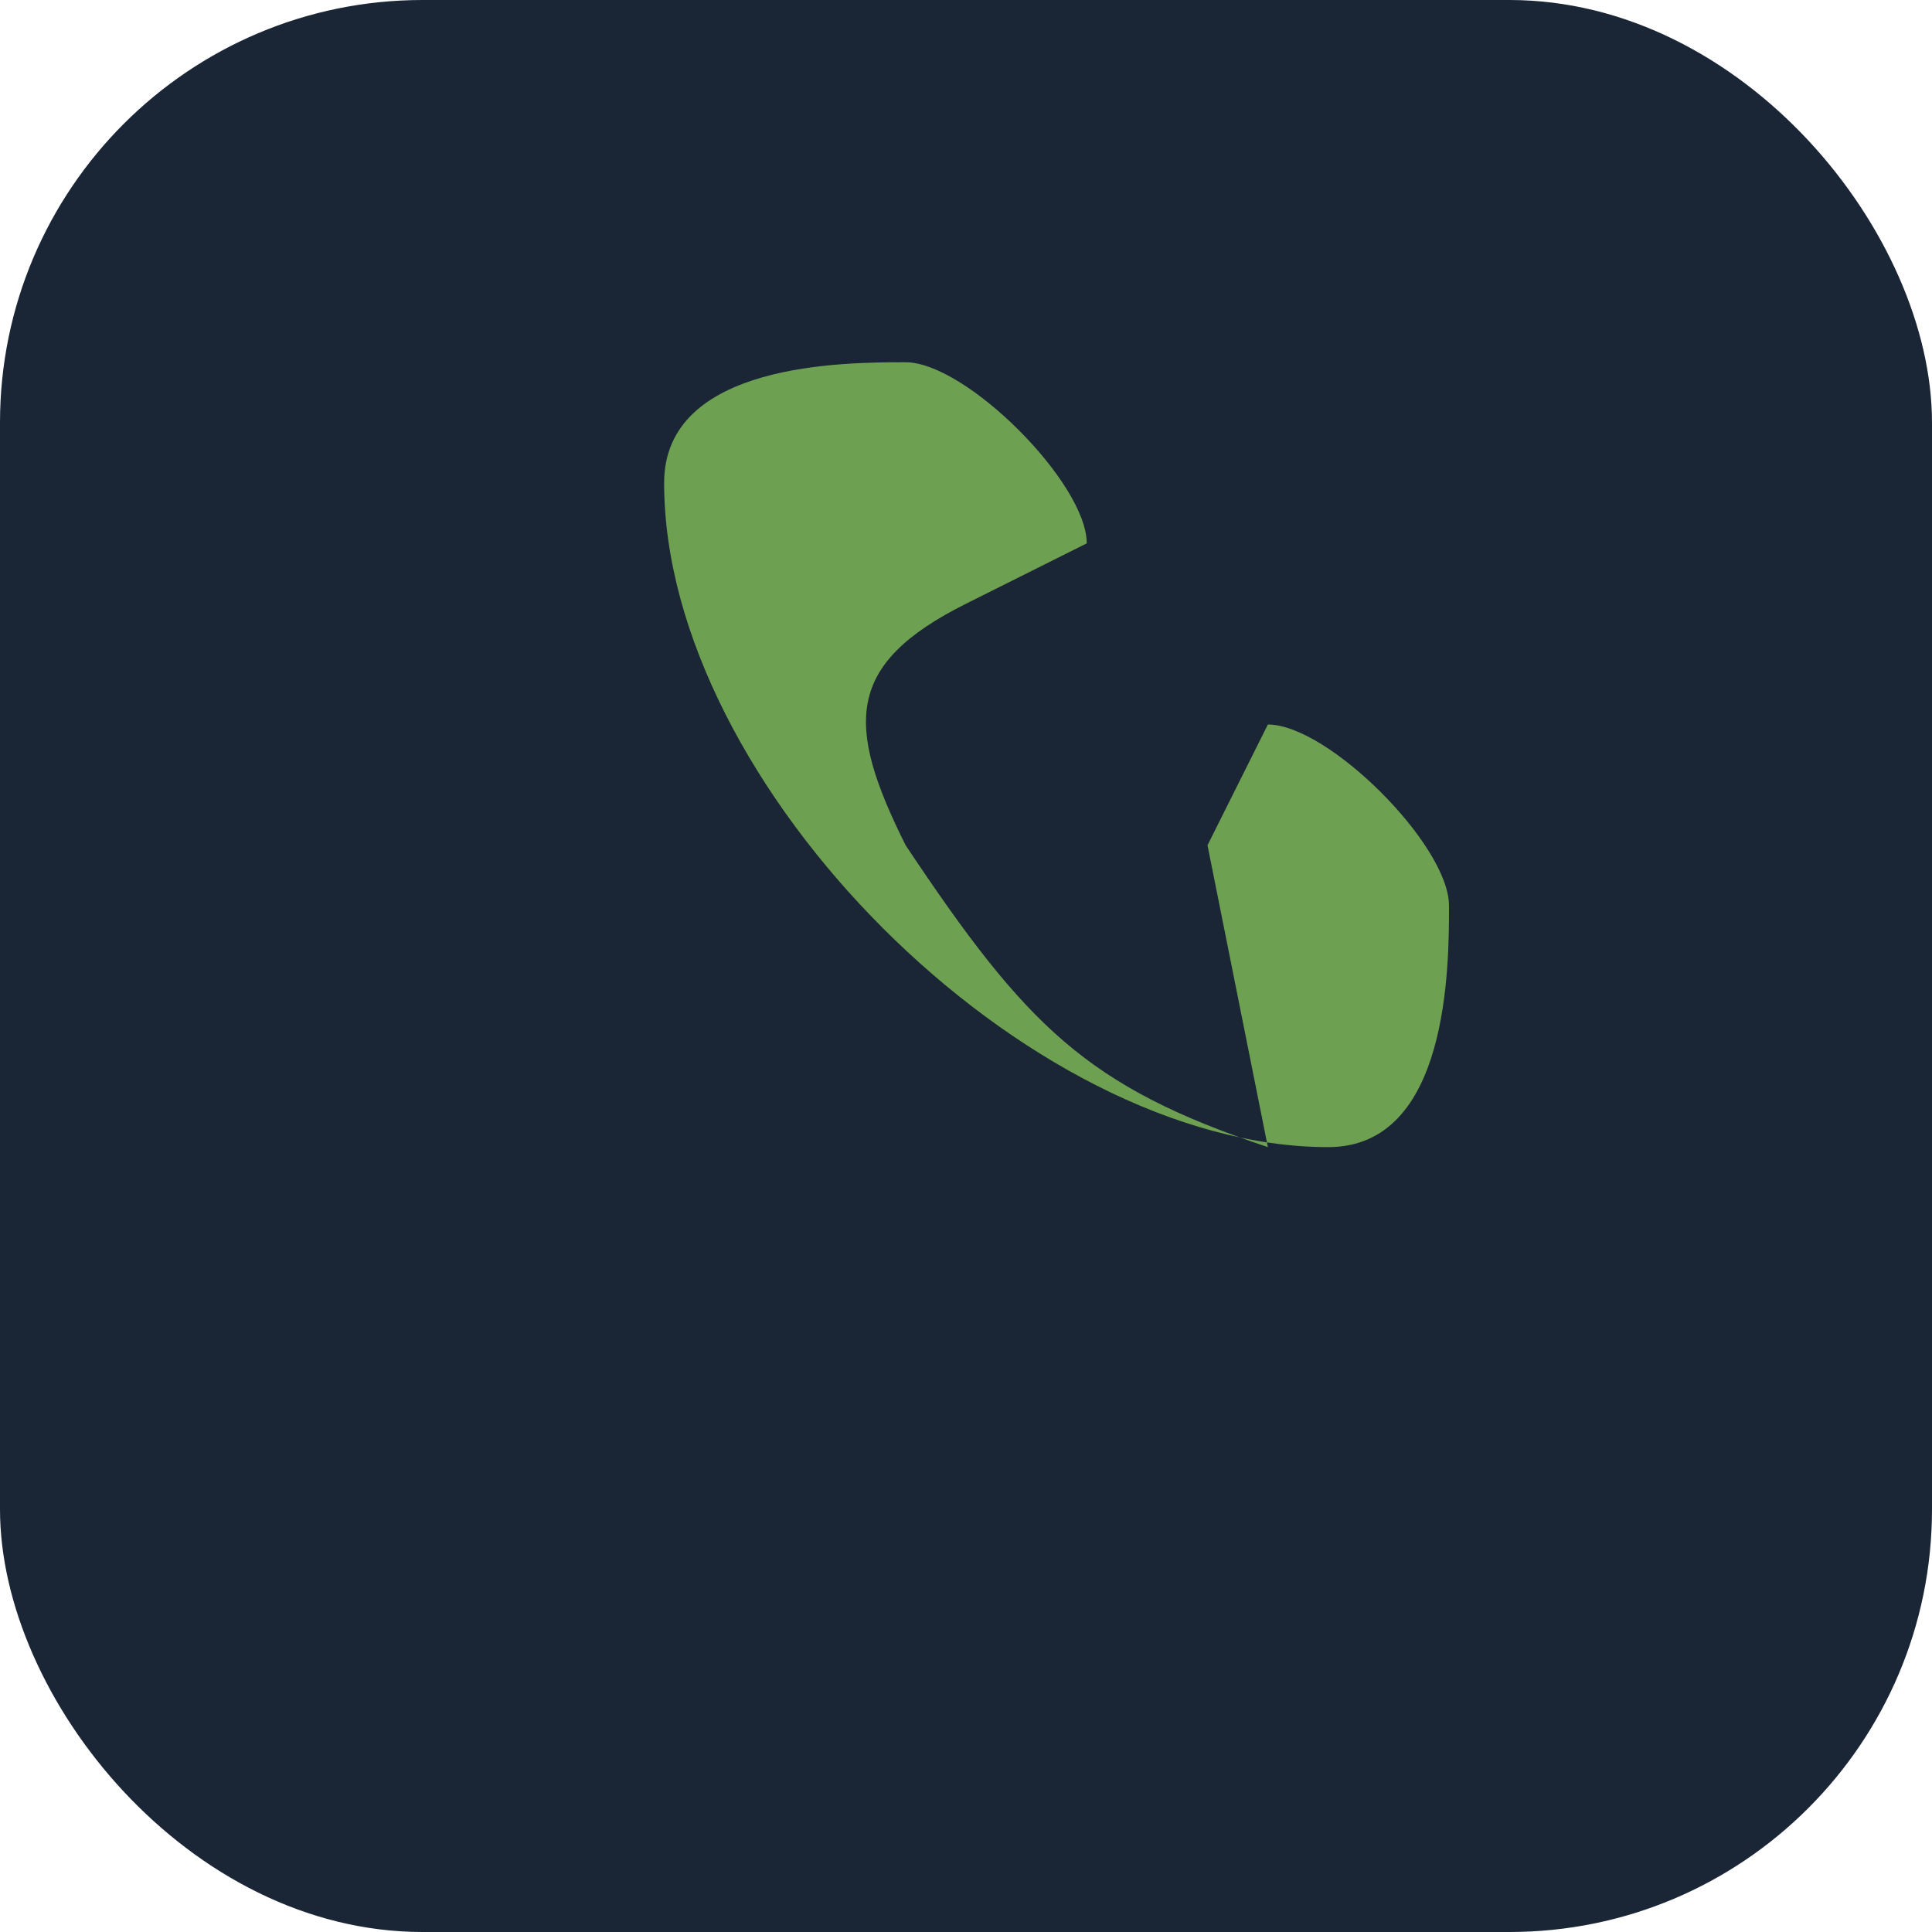
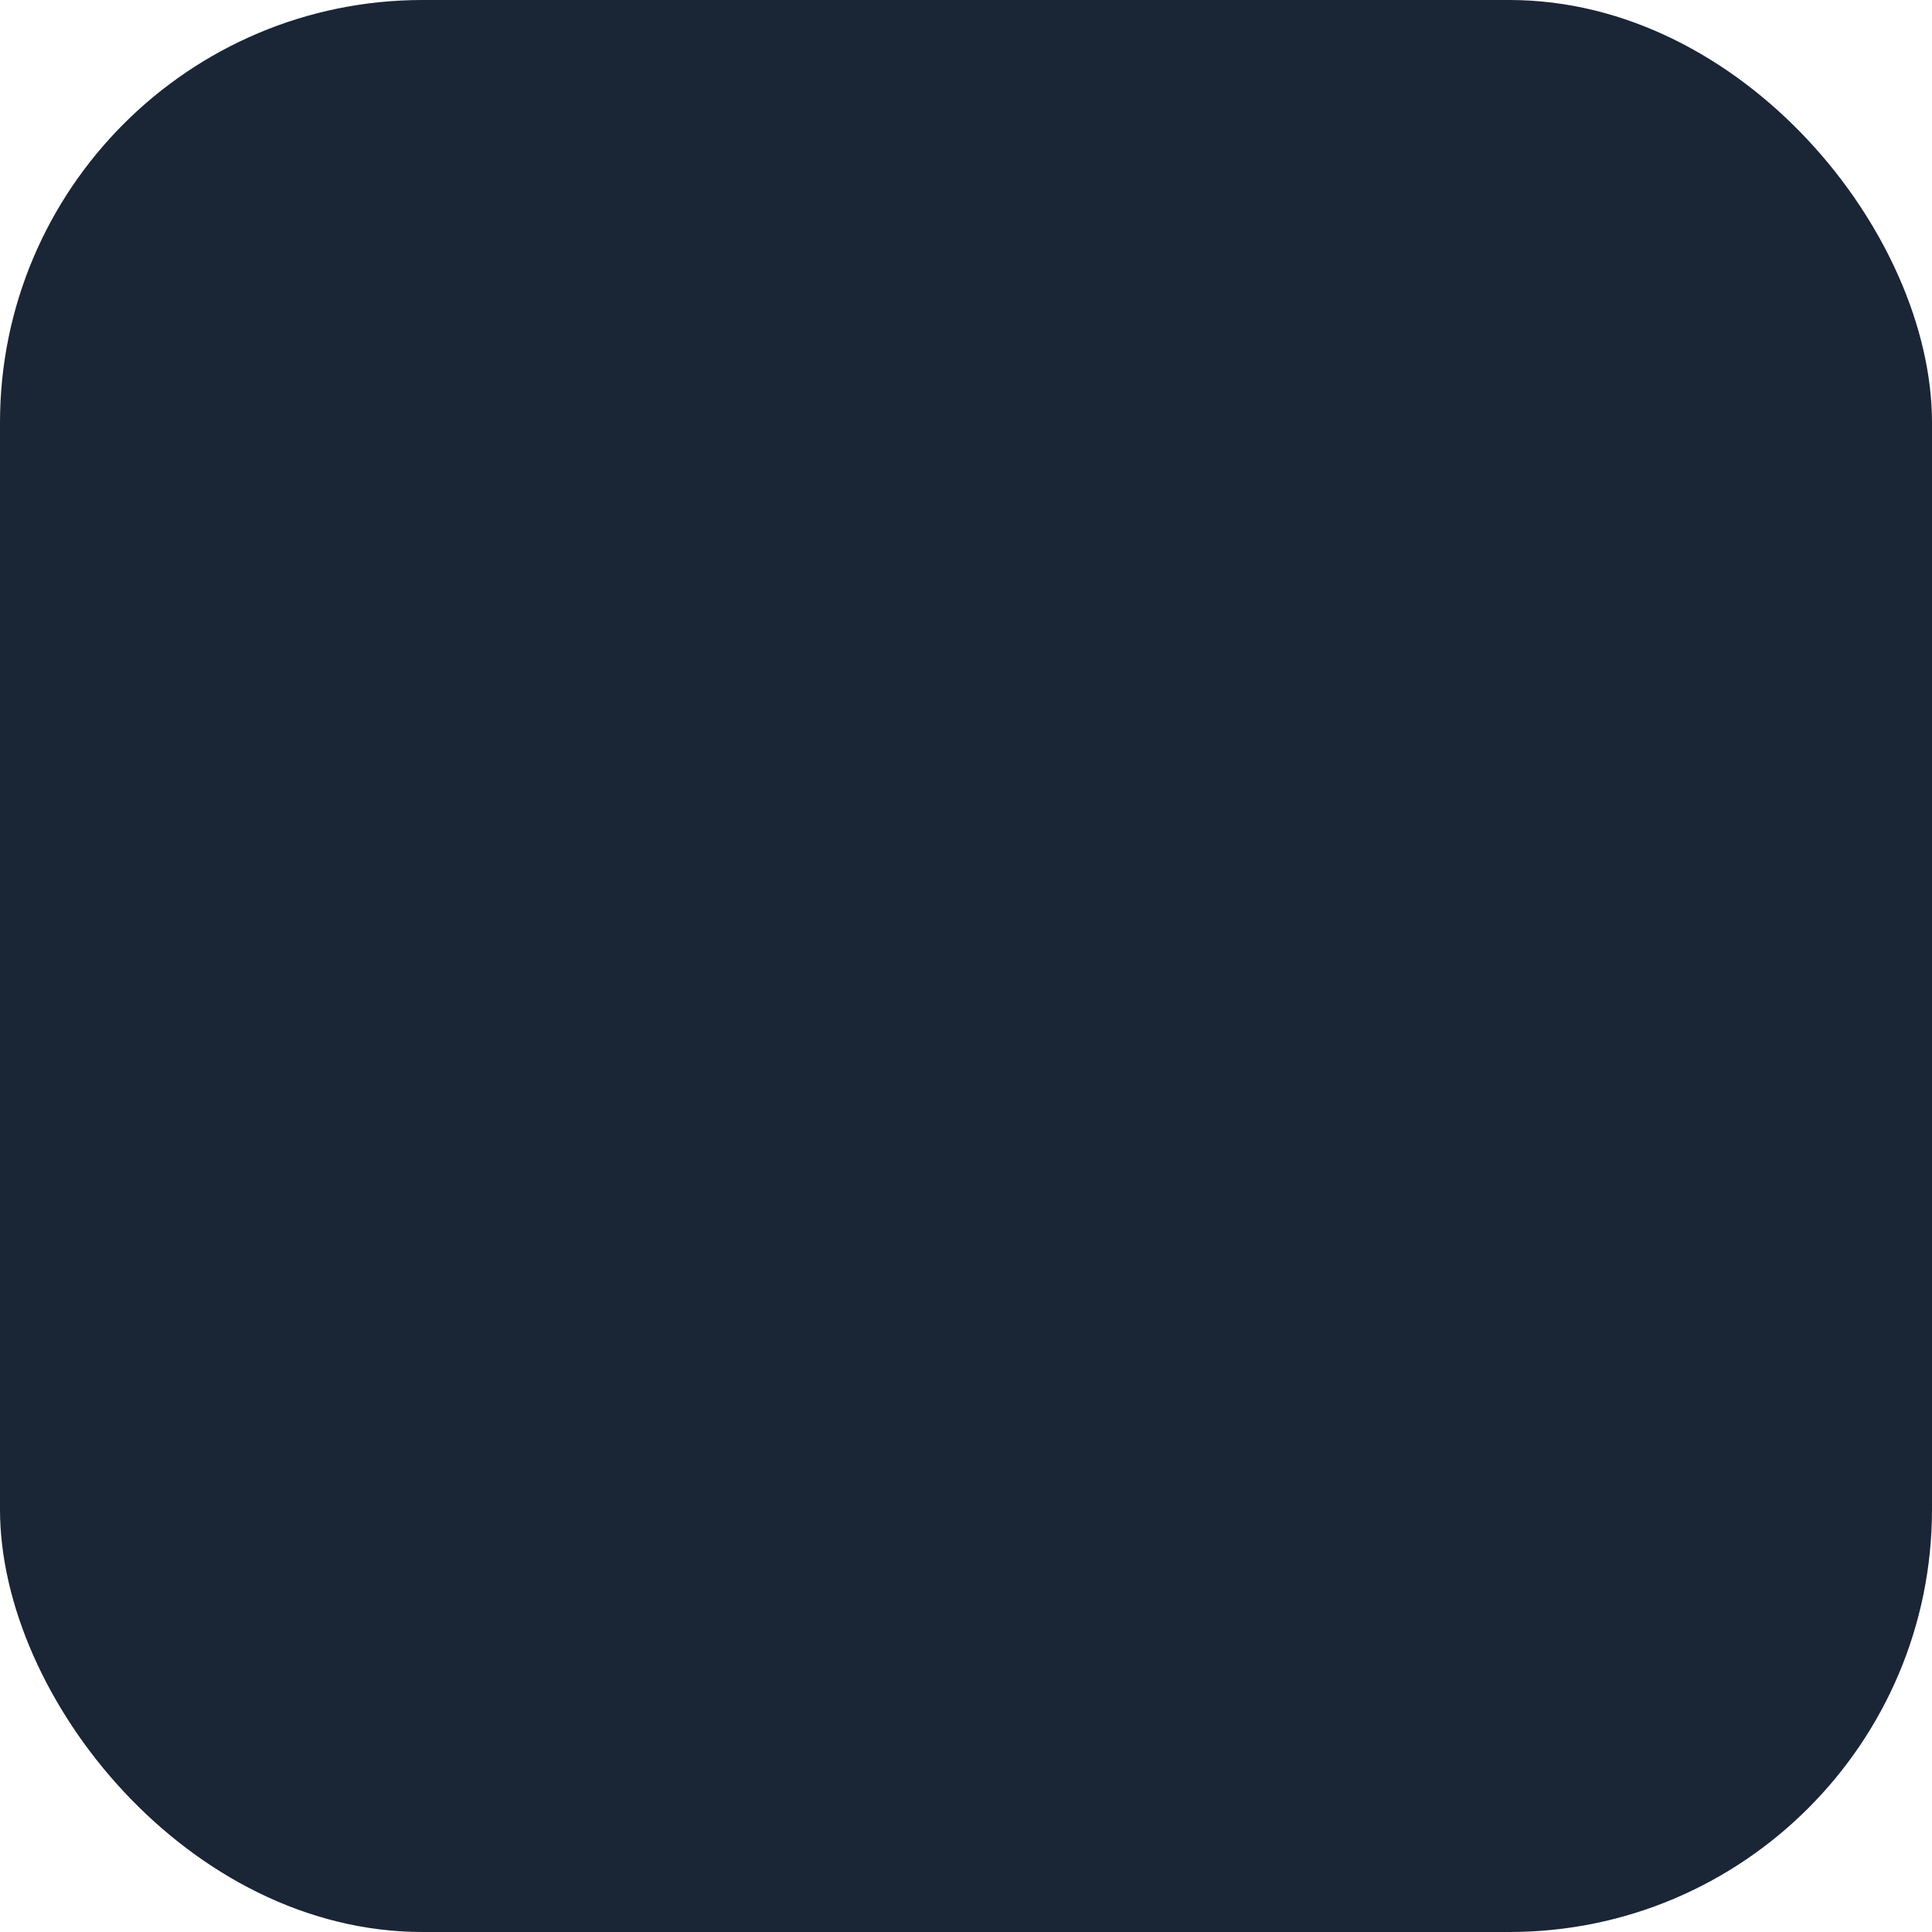
<svg xmlns="http://www.w3.org/2000/svg" width="32" height="32" viewBox="0 0 32 32">
  <rect width="32" height="32" rx="7" fill="#1A2536" />
-   <path d="M21 19c-3-1-4-2-6-5-1-2-1-3 1-4l2-1c0-1-2-3-3-3s-4 0-4 2c0 5 6 11 11 11 2 0 2-3 2-4 0-1-2-3-3-3l-1 2z" fill="#6EA051" />
</svg>